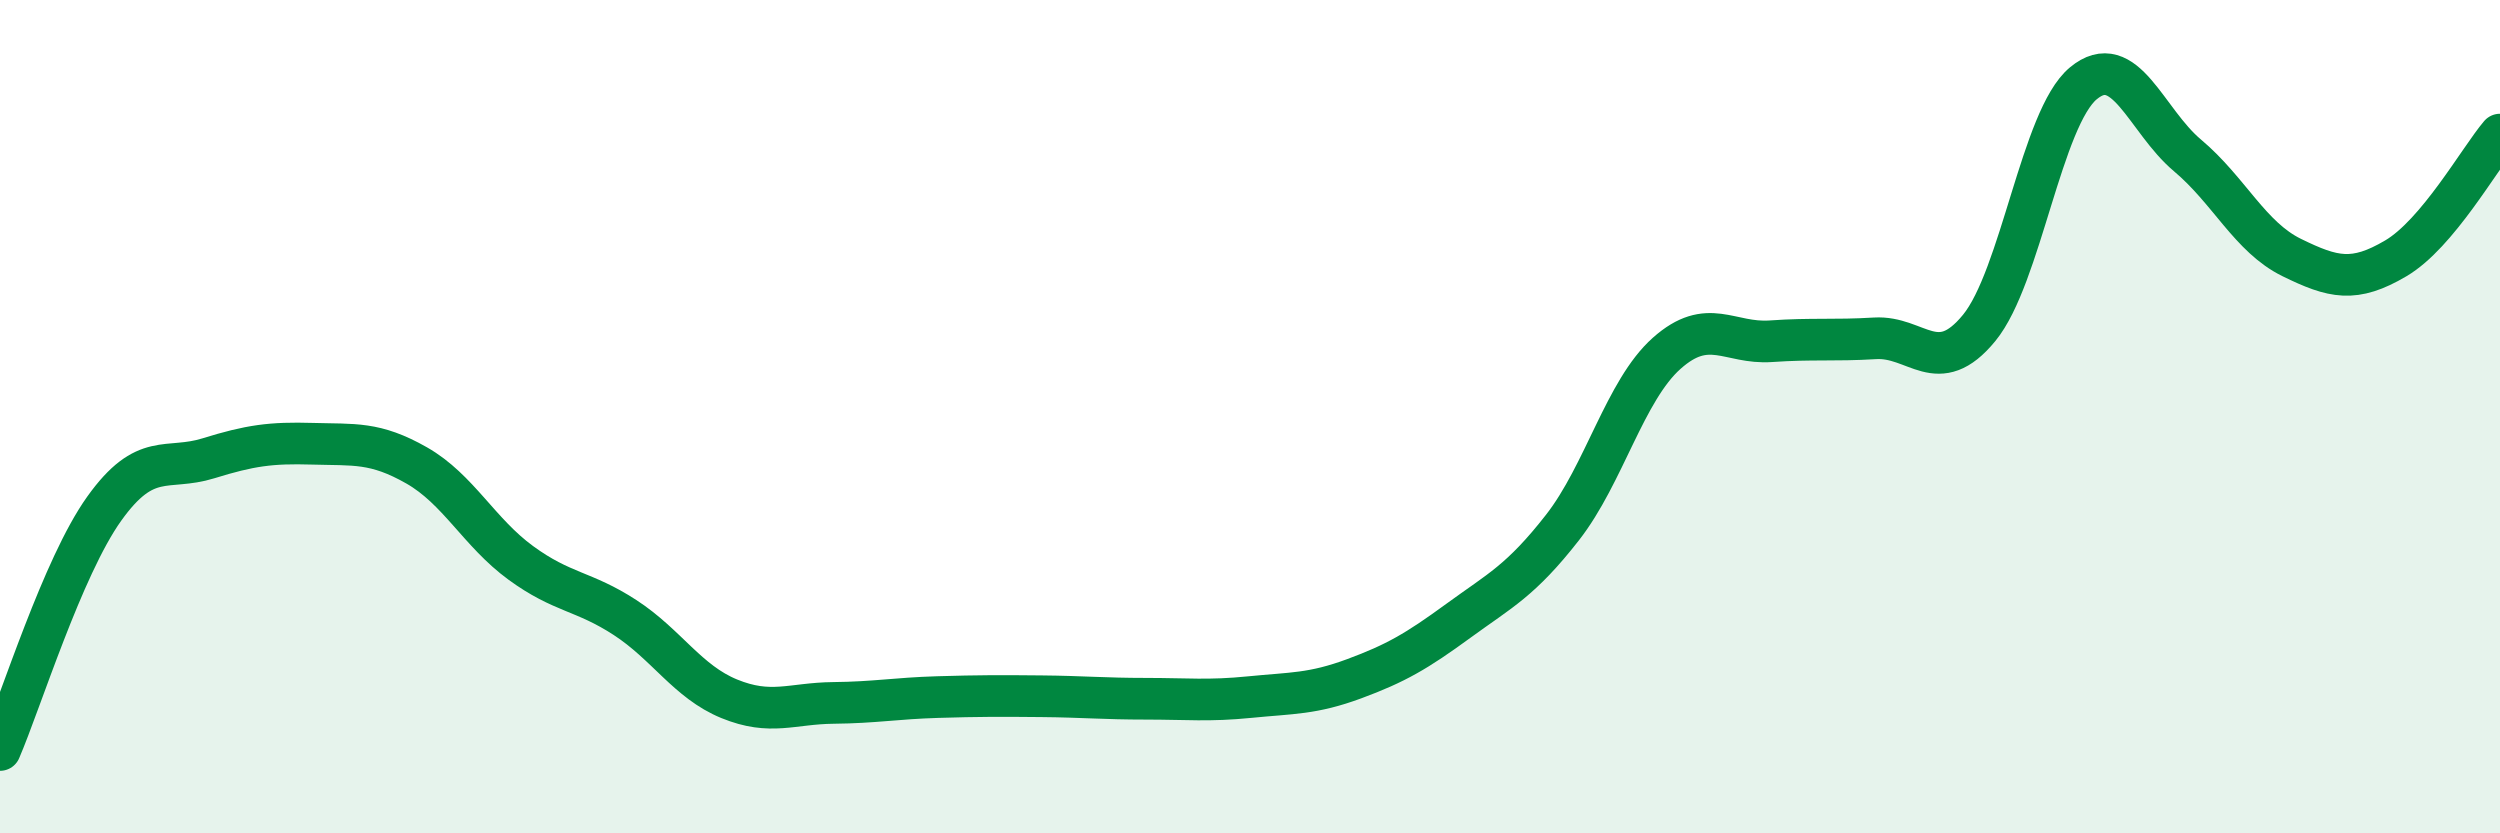
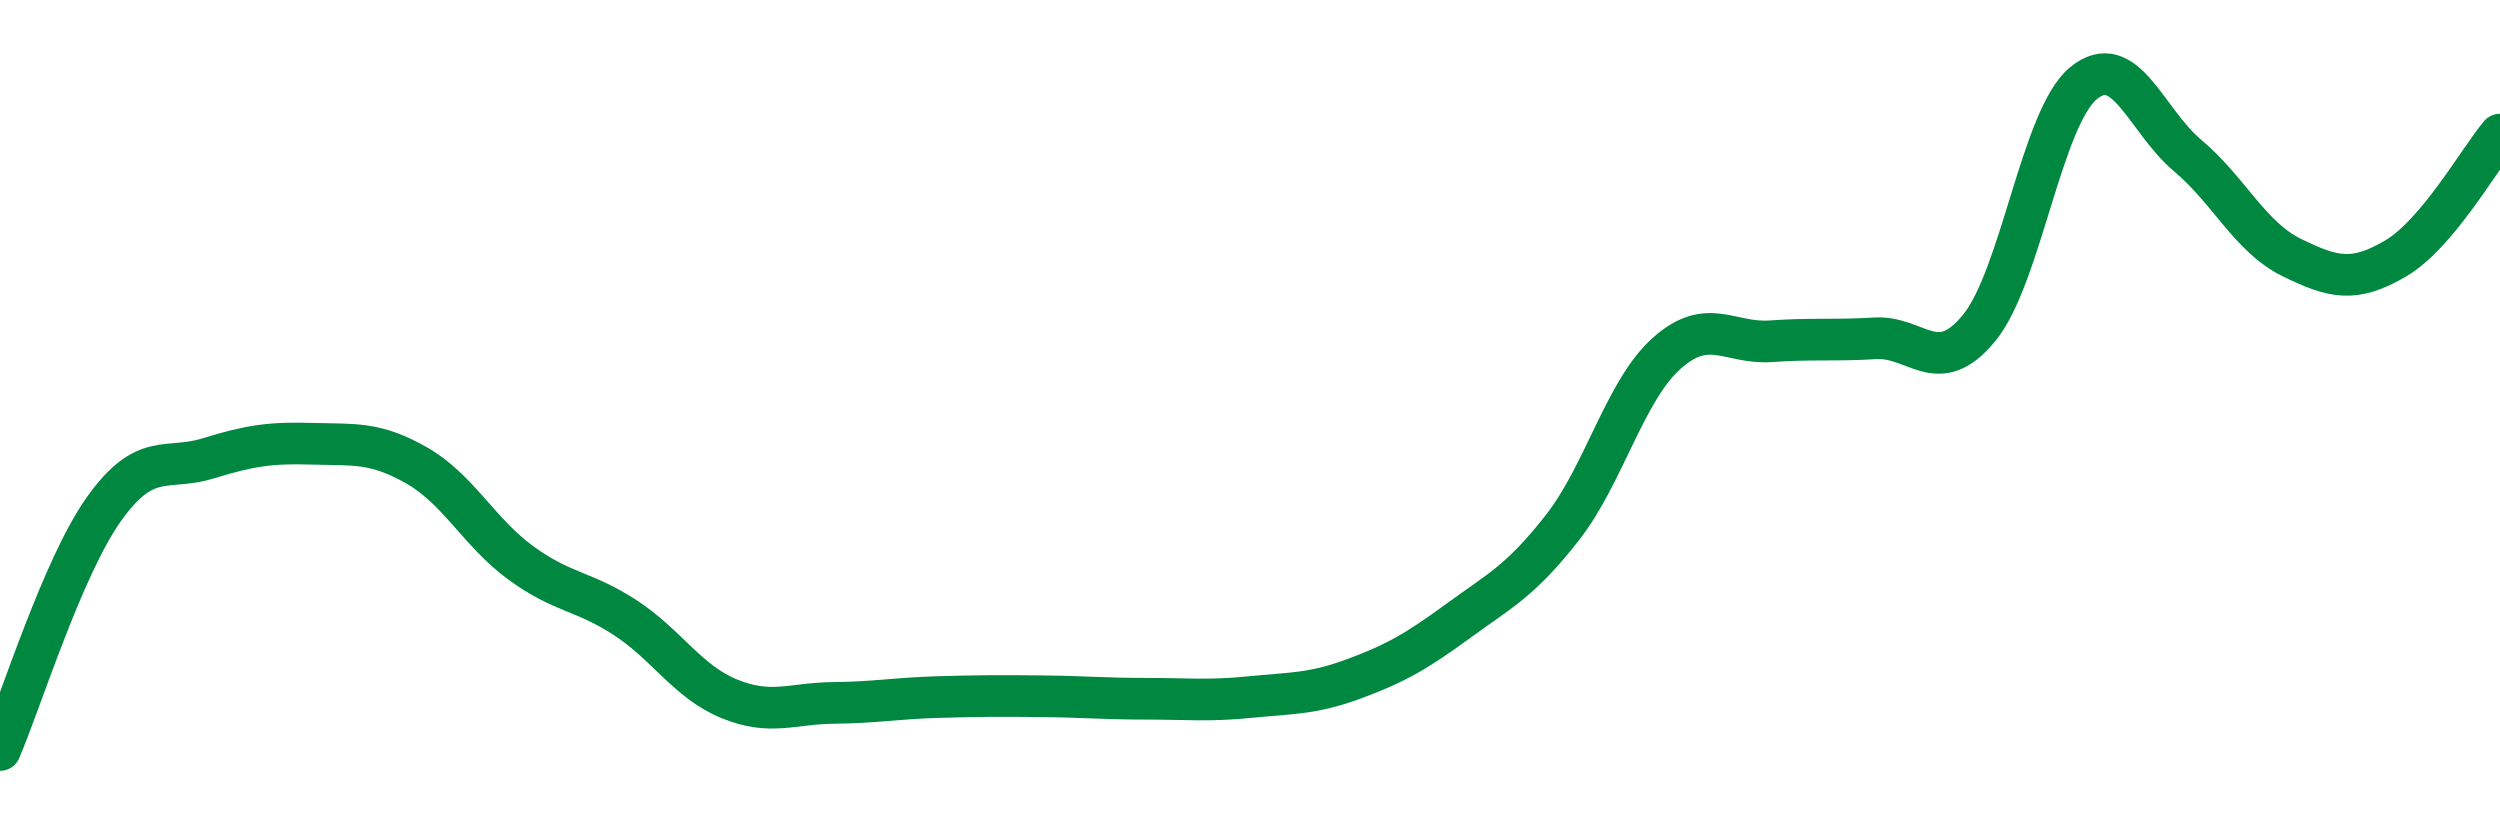
<svg xmlns="http://www.w3.org/2000/svg" width="60" height="20" viewBox="0 0 60 20">
-   <path d="M 0,18 C 0.5,16.84 1.5,13.61 2.5,12.21 C 3.5,10.81 4,11.31 5,11 C 6,10.69 6.5,10.62 7.5,10.65 C 8.5,10.68 9,10.6 10,11.17 C 11,11.74 11.5,12.78 12.5,13.51 C 13.5,14.24 14,14.17 15,14.82 C 16,15.47 16.5,16.36 17.5,16.77 C 18.5,17.18 19,16.88 20,16.87 C 21,16.86 21.5,16.76 22.5,16.73 C 23.5,16.7 24,16.7 25,16.71 C 26,16.72 26.5,16.77 27.5,16.77 C 28.5,16.77 29,16.83 30,16.73 C 31,16.63 31.5,16.66 32.5,16.29 C 33.5,15.92 34,15.63 35,14.9 C 36,14.17 36.5,13.94 37.5,12.66 C 38.5,11.38 39,9.37 40,8.48 C 41,7.59 41.5,8.26 42.5,8.19 C 43.5,8.12 44,8.18 45,8.12 C 46,8.06 46.5,9.09 47.5,7.87 C 48.5,6.65 49,2.83 50,2 C 51,1.17 51.5,2.89 52.5,3.73 C 53.5,4.57 54,5.69 55,6.18 C 56,6.67 56.5,6.79 57.5,6.2 C 58.5,5.61 59.5,3.82 60,3.23L60 20L0 20Z" fill="#008740" opacity="0.1" stroke-linecap="round" stroke-linejoin="round" />
  <path d="M 0,18 C 0.5,16.84 1.5,13.61 2.5,12.21 C 3.5,10.81 4,11.31 5,11 C 6,10.69 6.5,10.62 7.5,10.65 C 8.5,10.68 9,10.6 10,11.17 C 11,11.74 11.5,12.78 12.5,13.51 C 13.5,14.24 14,14.17 15,14.82 C 16,15.47 16.5,16.36 17.5,16.77 C 18.5,17.18 19,16.88 20,16.87 C 21,16.86 21.5,16.76 22.5,16.73 C 23.5,16.7 24,16.7 25,16.71 C 26,16.72 26.5,16.77 27.5,16.77 C 28.5,16.77 29,16.83 30,16.73 C 31,16.63 31.5,16.66 32.5,16.29 C 33.5,15.92 34,15.63 35,14.9 C 36,14.17 36.5,13.94 37.5,12.66 C 38.5,11.38 39,9.37 40,8.48 C 41,7.59 41.5,8.26 42.5,8.19 C 43.5,8.12 44,8.18 45,8.12 C 46,8.06 46.5,9.09 47.5,7.87 C 48.5,6.65 49,2.83 50,2 C 51,1.17 51.5,2.89 52.5,3.73 C 53.5,4.57 54,5.69 55,6.18 C 56,6.67 56.5,6.79 57.5,6.2 C 58.5,5.61 59.5,3.82 60,3.23" stroke="#008740" stroke-width="1" fill="none" stroke-linecap="round" stroke-linejoin="round" />
</svg>